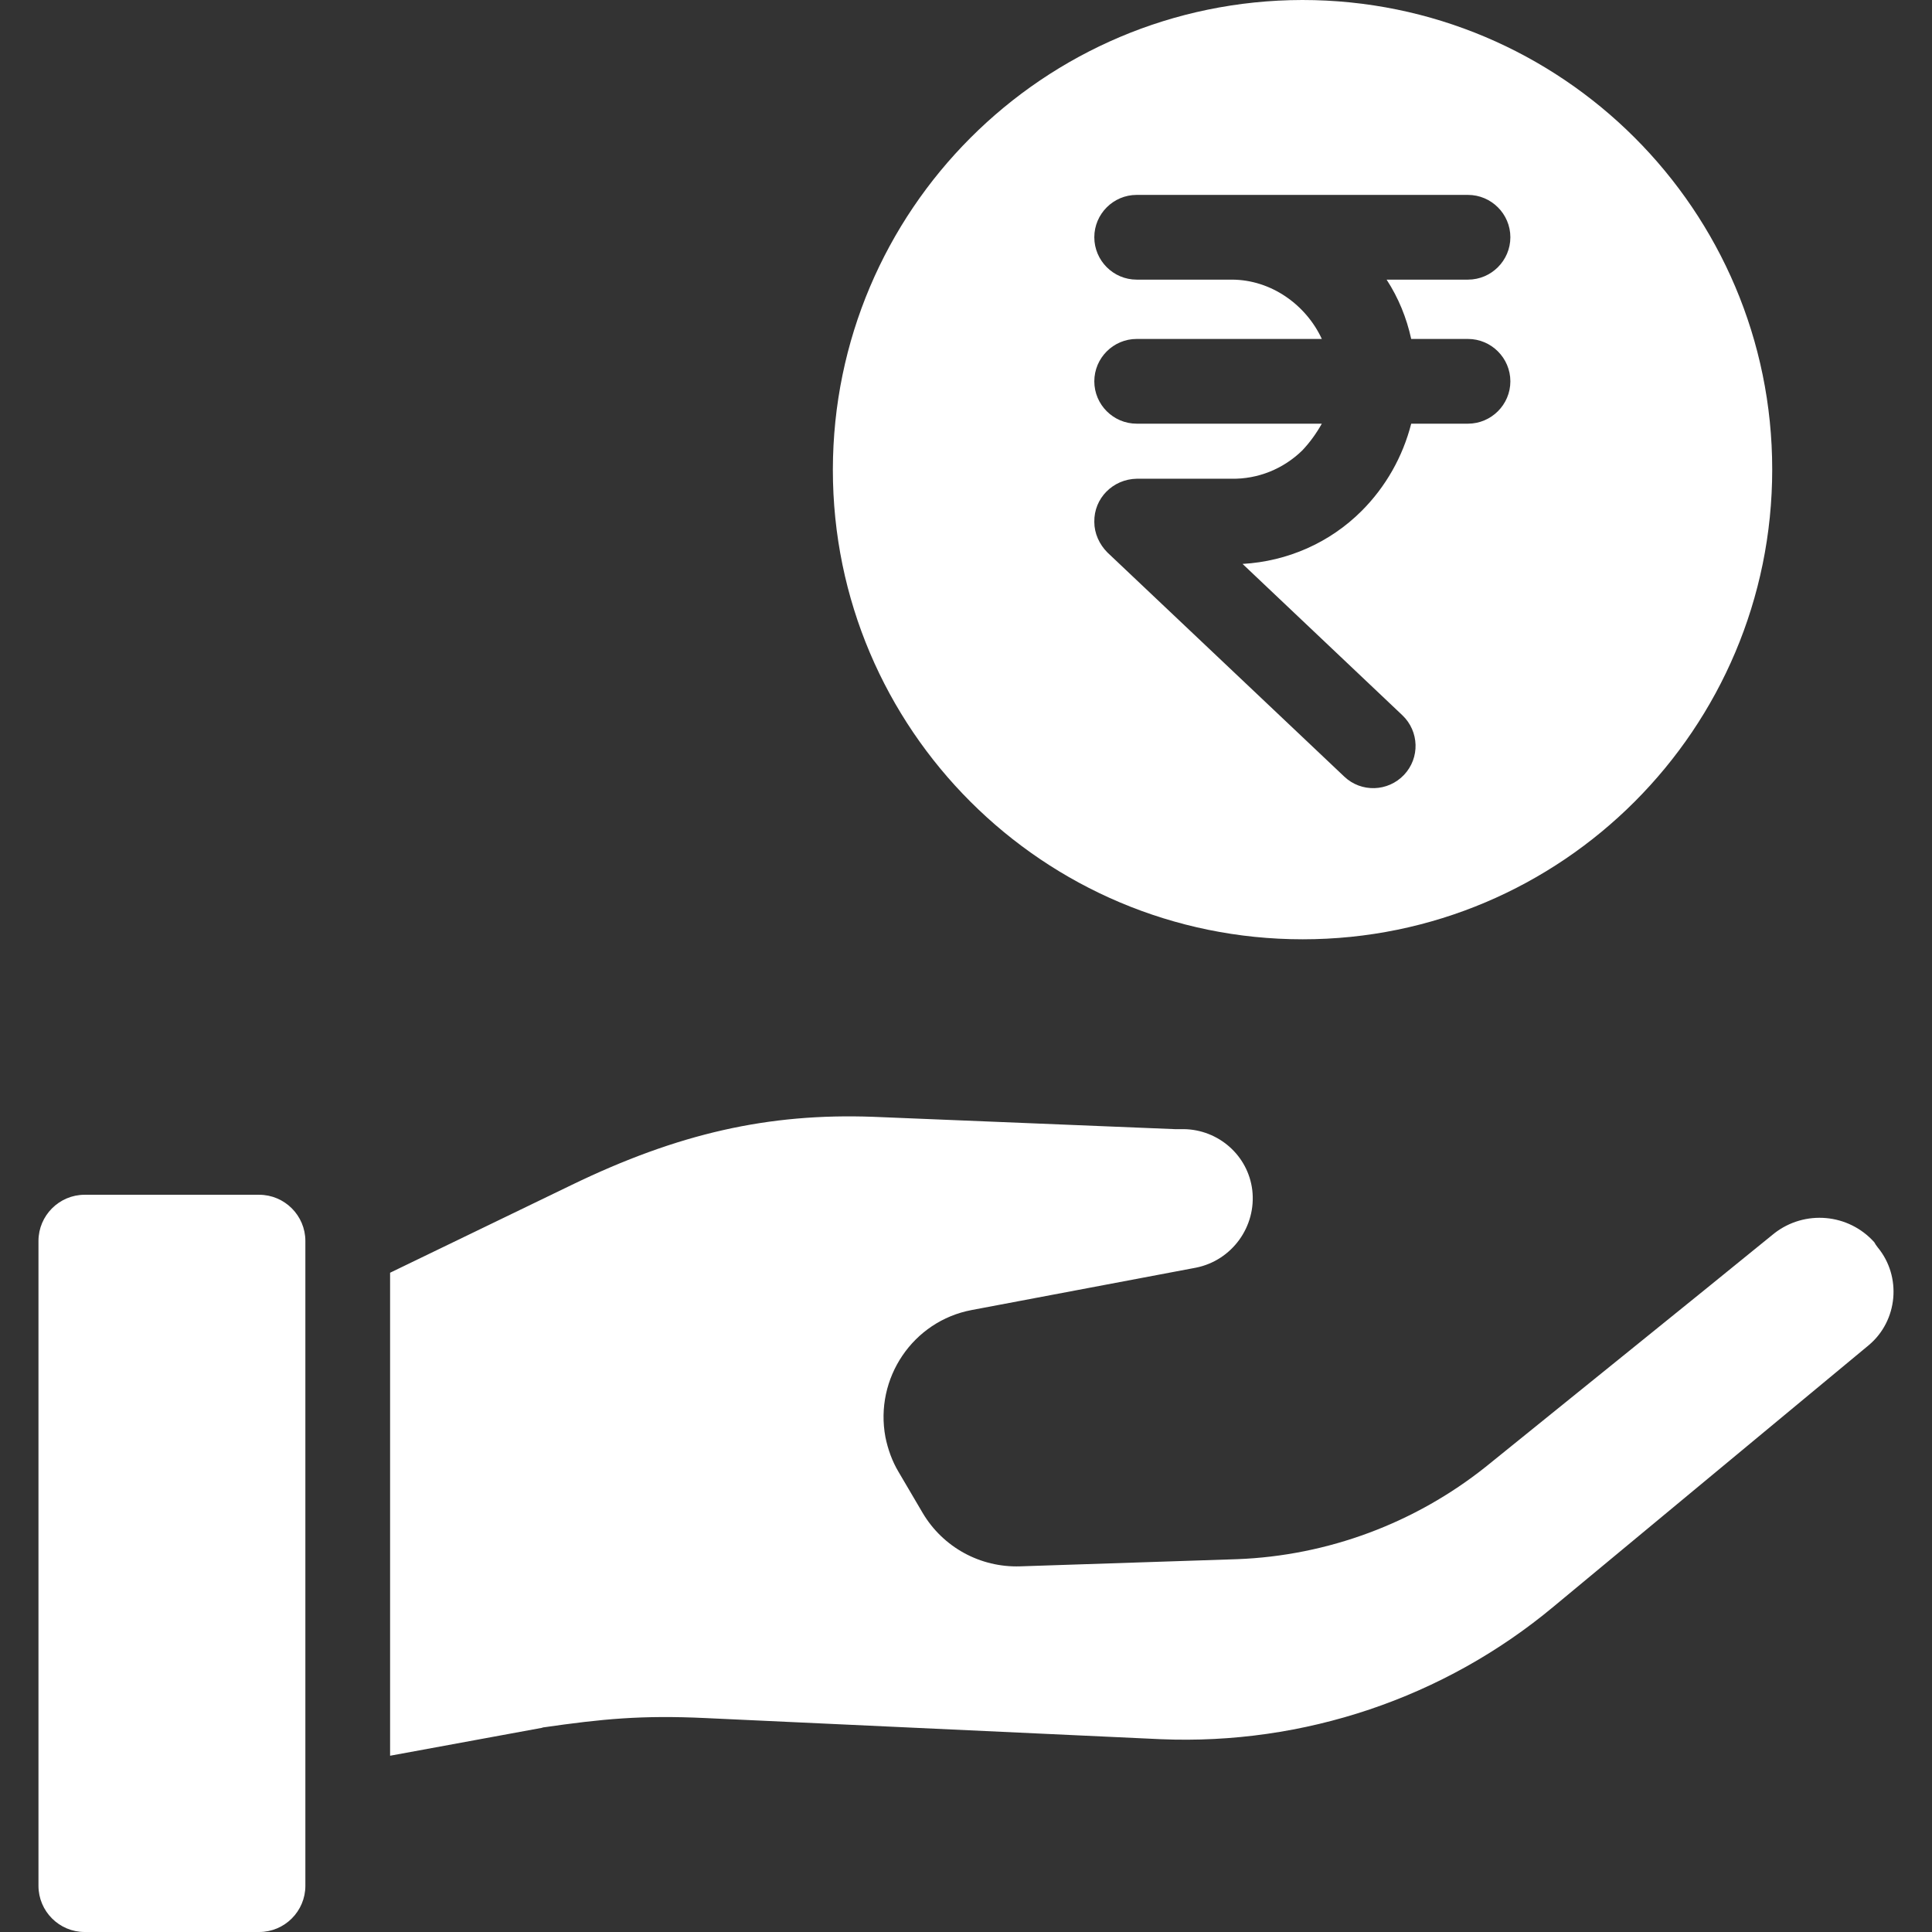
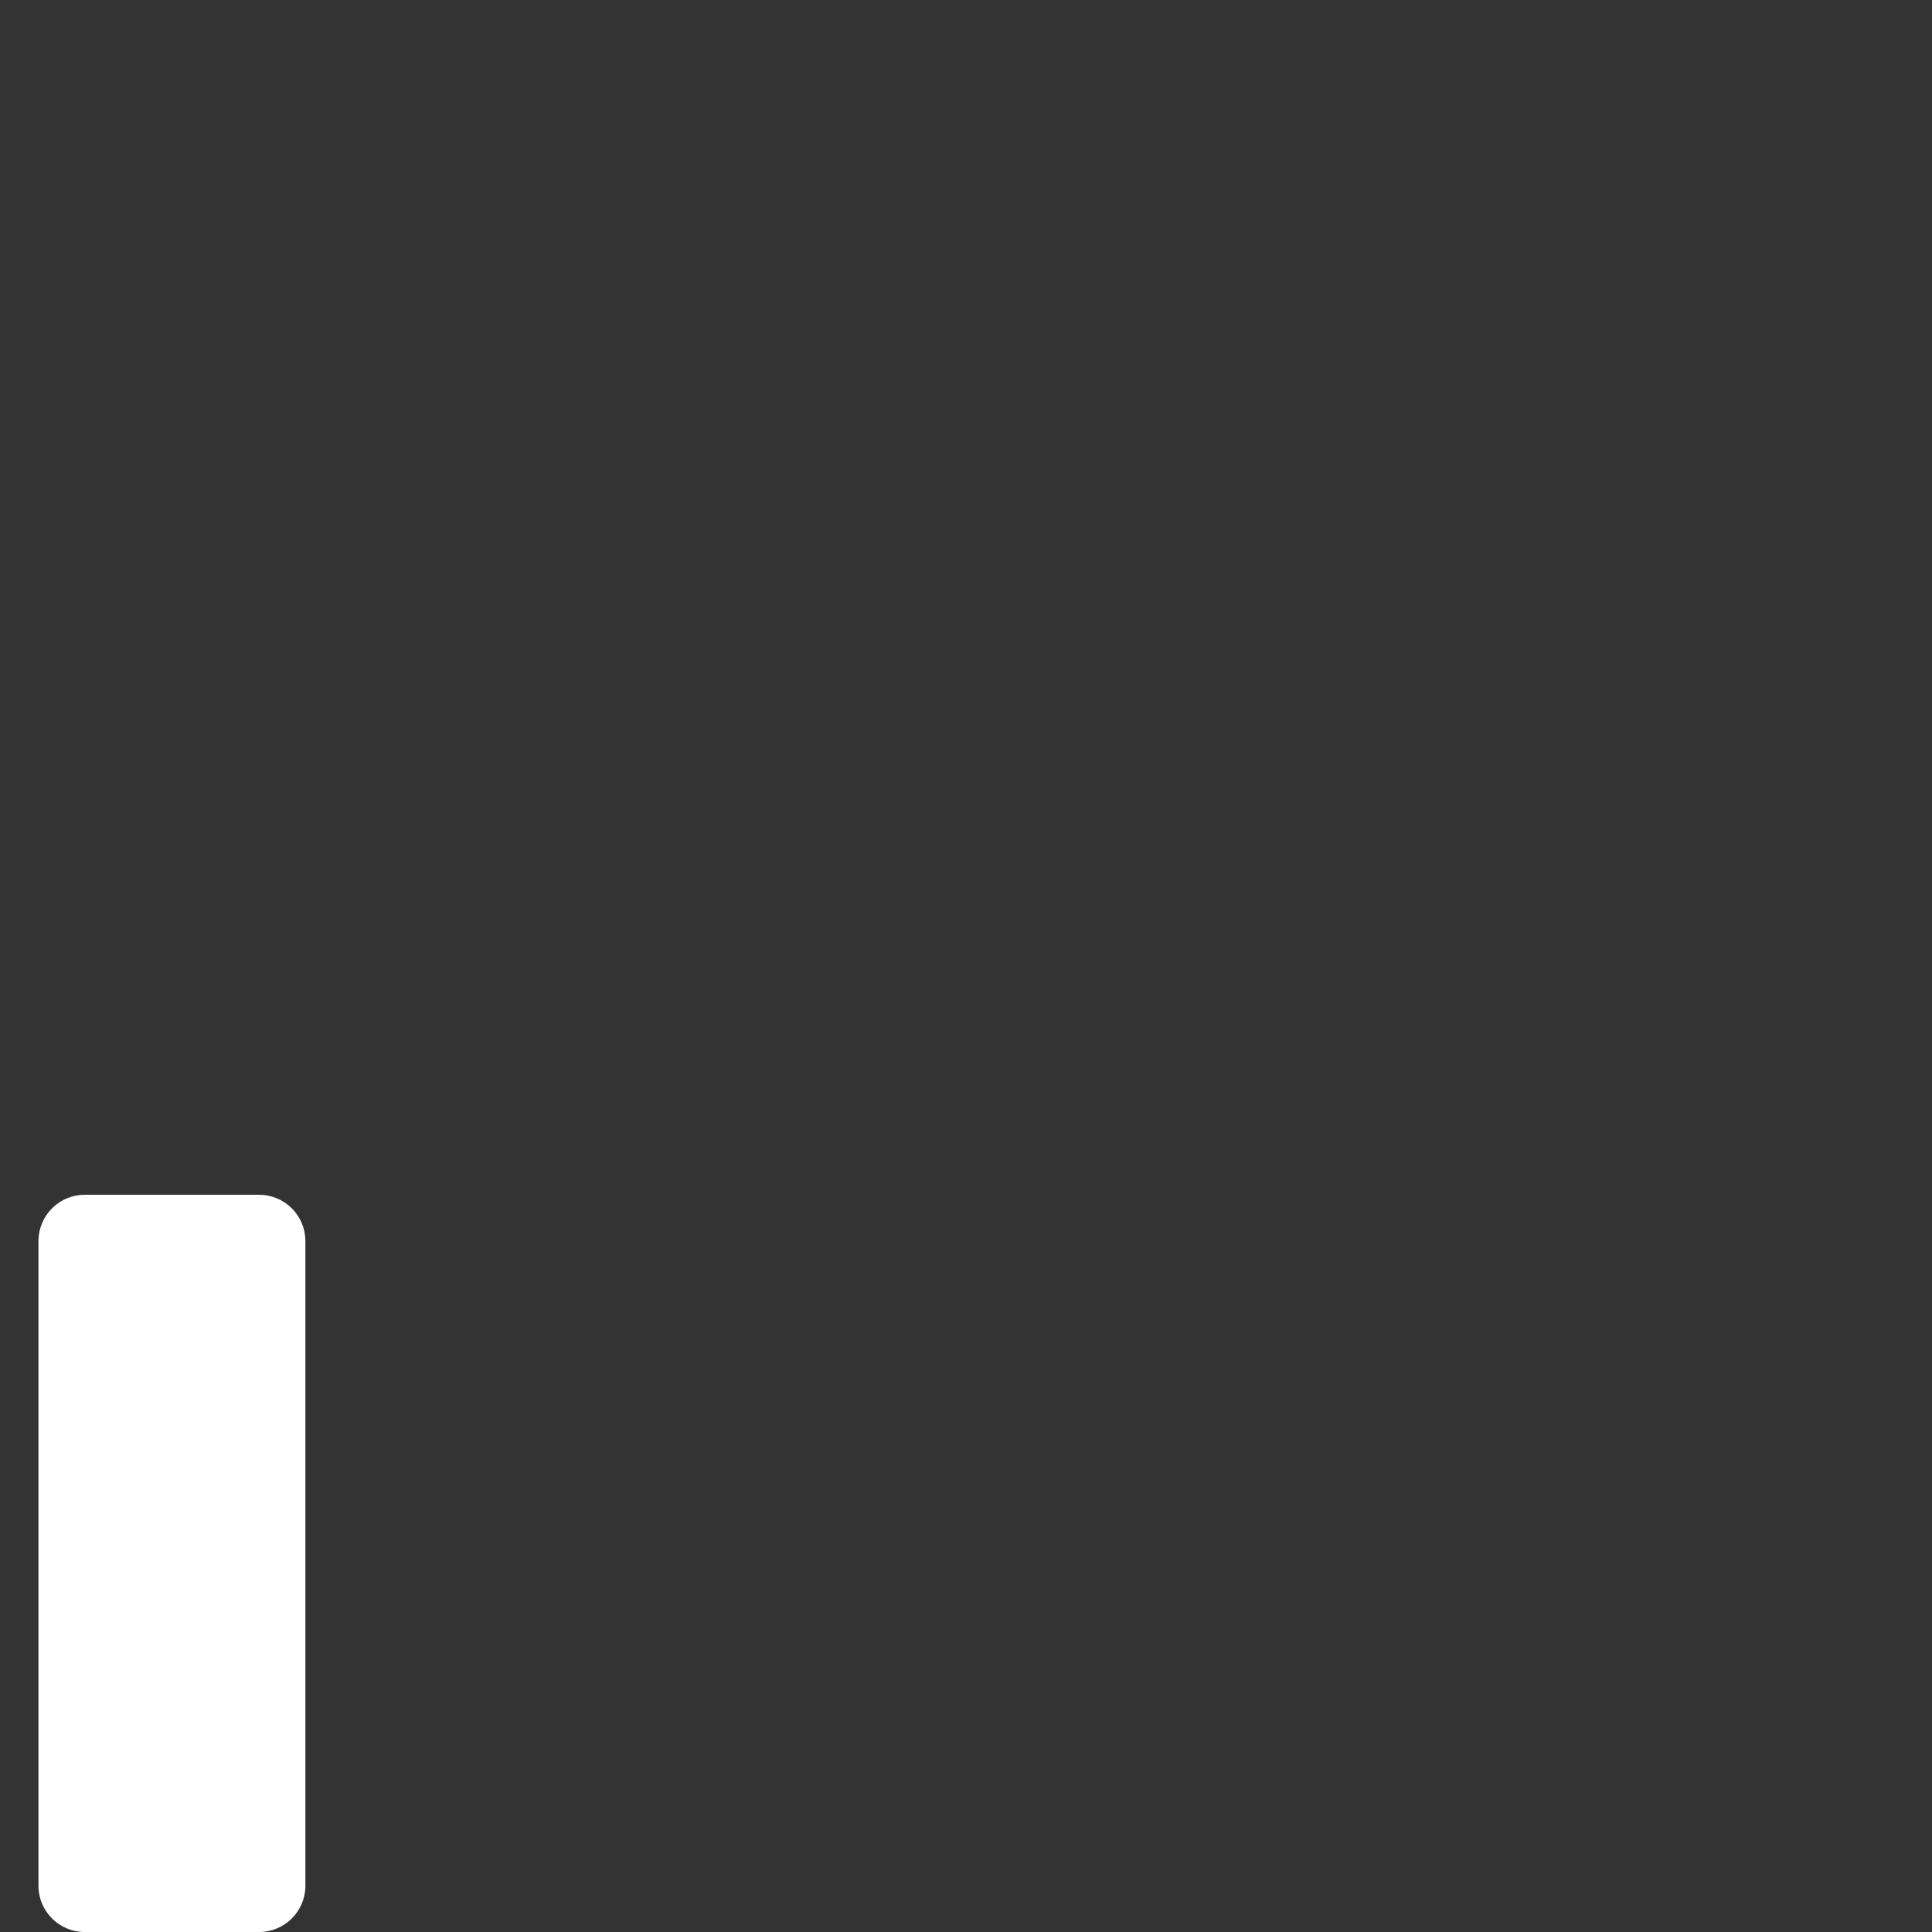
<svg xmlns="http://www.w3.org/2000/svg" width="34" height="34" viewBox="0 0 34 34" fill="none">
  <rect x="0" y="0" width="34" height="34" fill="#333333" stroke="none" />
  <path d="M4.561 21.026H1.489C1.042 21.026 0.677 21.392 0.677 21.839V33.187C0.677 33.635 1.042 34 1.489 34H4.561C5.009 34 5.374 33.635 5.374 33.187V21.839C5.374 21.392 5.009 21.026 4.561 21.026Z" fill="white" />
-   <path d="M33.044 21.951C33.021 21.921 32.999 21.891 32.984 21.861C32.529 21.354 31.761 21.287 31.224 21.705C29.733 22.92 27.556 24.672 26.147 25.813C24.902 26.805 23.366 27.379 21.77 27.439L17.953 27.565C17.252 27.588 16.596 27.23 16.238 26.626L15.813 25.903C15.701 25.716 15.626 25.507 15.582 25.291C15.388 24.255 16.066 23.248 17.102 23.054L21.047 22.309C21.681 22.182 22.113 21.585 22.038 20.944C21.964 20.333 21.442 19.878 20.831 19.871C20.808 19.871 20.778 19.871 20.771 19.871C20.741 19.871 20.704 19.871 20.674 19.871L15.365 19.654C13.524 19.587 11.935 19.945 10.056 20.855L6.865 22.398V30.898L9.542 30.406C9.549 30.399 9.557 30.399 9.564 30.399C10.601 30.25 11.287 30.182 12.413 30.235L20.428 30.607C22.941 30.712 25.409 29.884 27.34 28.274L32.887 23.673C33.402 23.241 33.469 22.465 33.044 21.951Z" fill="white" />
-   <path d="M22.919 0C18.355 0.007 14.665 3.706 14.657 8.261C14.657 8.269 14.657 8.269 14.657 8.269C14.657 12.832 18.363 16.53 22.926 16.53C27.489 16.53 31.188 12.825 31.188 8.261C31.188 3.698 27.482 0 22.919 0ZM24.835 5.965H25.834C26.244 5.965 26.58 6.3 26.58 6.711C26.58 7.121 26.244 7.456 25.834 7.456H24.835C24.686 8.038 24.387 8.567 23.962 8.992C23.403 9.551 22.658 9.879 21.867 9.924L24.678 12.586C24.977 12.869 24.991 13.339 24.708 13.637C24.425 13.935 23.955 13.95 23.657 13.667L19.489 9.723C19.347 9.581 19.258 9.387 19.258 9.186C19.25 8.768 19.586 8.433 20.003 8.425H21.674C22.136 8.433 22.583 8.254 22.919 7.926C23.053 7.784 23.165 7.628 23.262 7.456H20.003C19.593 7.456 19.258 7.121 19.258 6.711C19.258 6.3 19.593 5.965 20.003 5.965H23.262C22.986 5.368 22.374 4.921 21.674 4.921H20.003C19.593 4.921 19.258 4.586 19.258 4.175C19.258 3.765 19.593 3.43 20.003 3.43H25.834C26.244 3.43 26.58 3.765 26.58 4.175C26.58 4.586 26.244 4.921 25.834 4.921H24.402C24.611 5.242 24.753 5.592 24.835 5.965Z" fill="white" />
</svg>